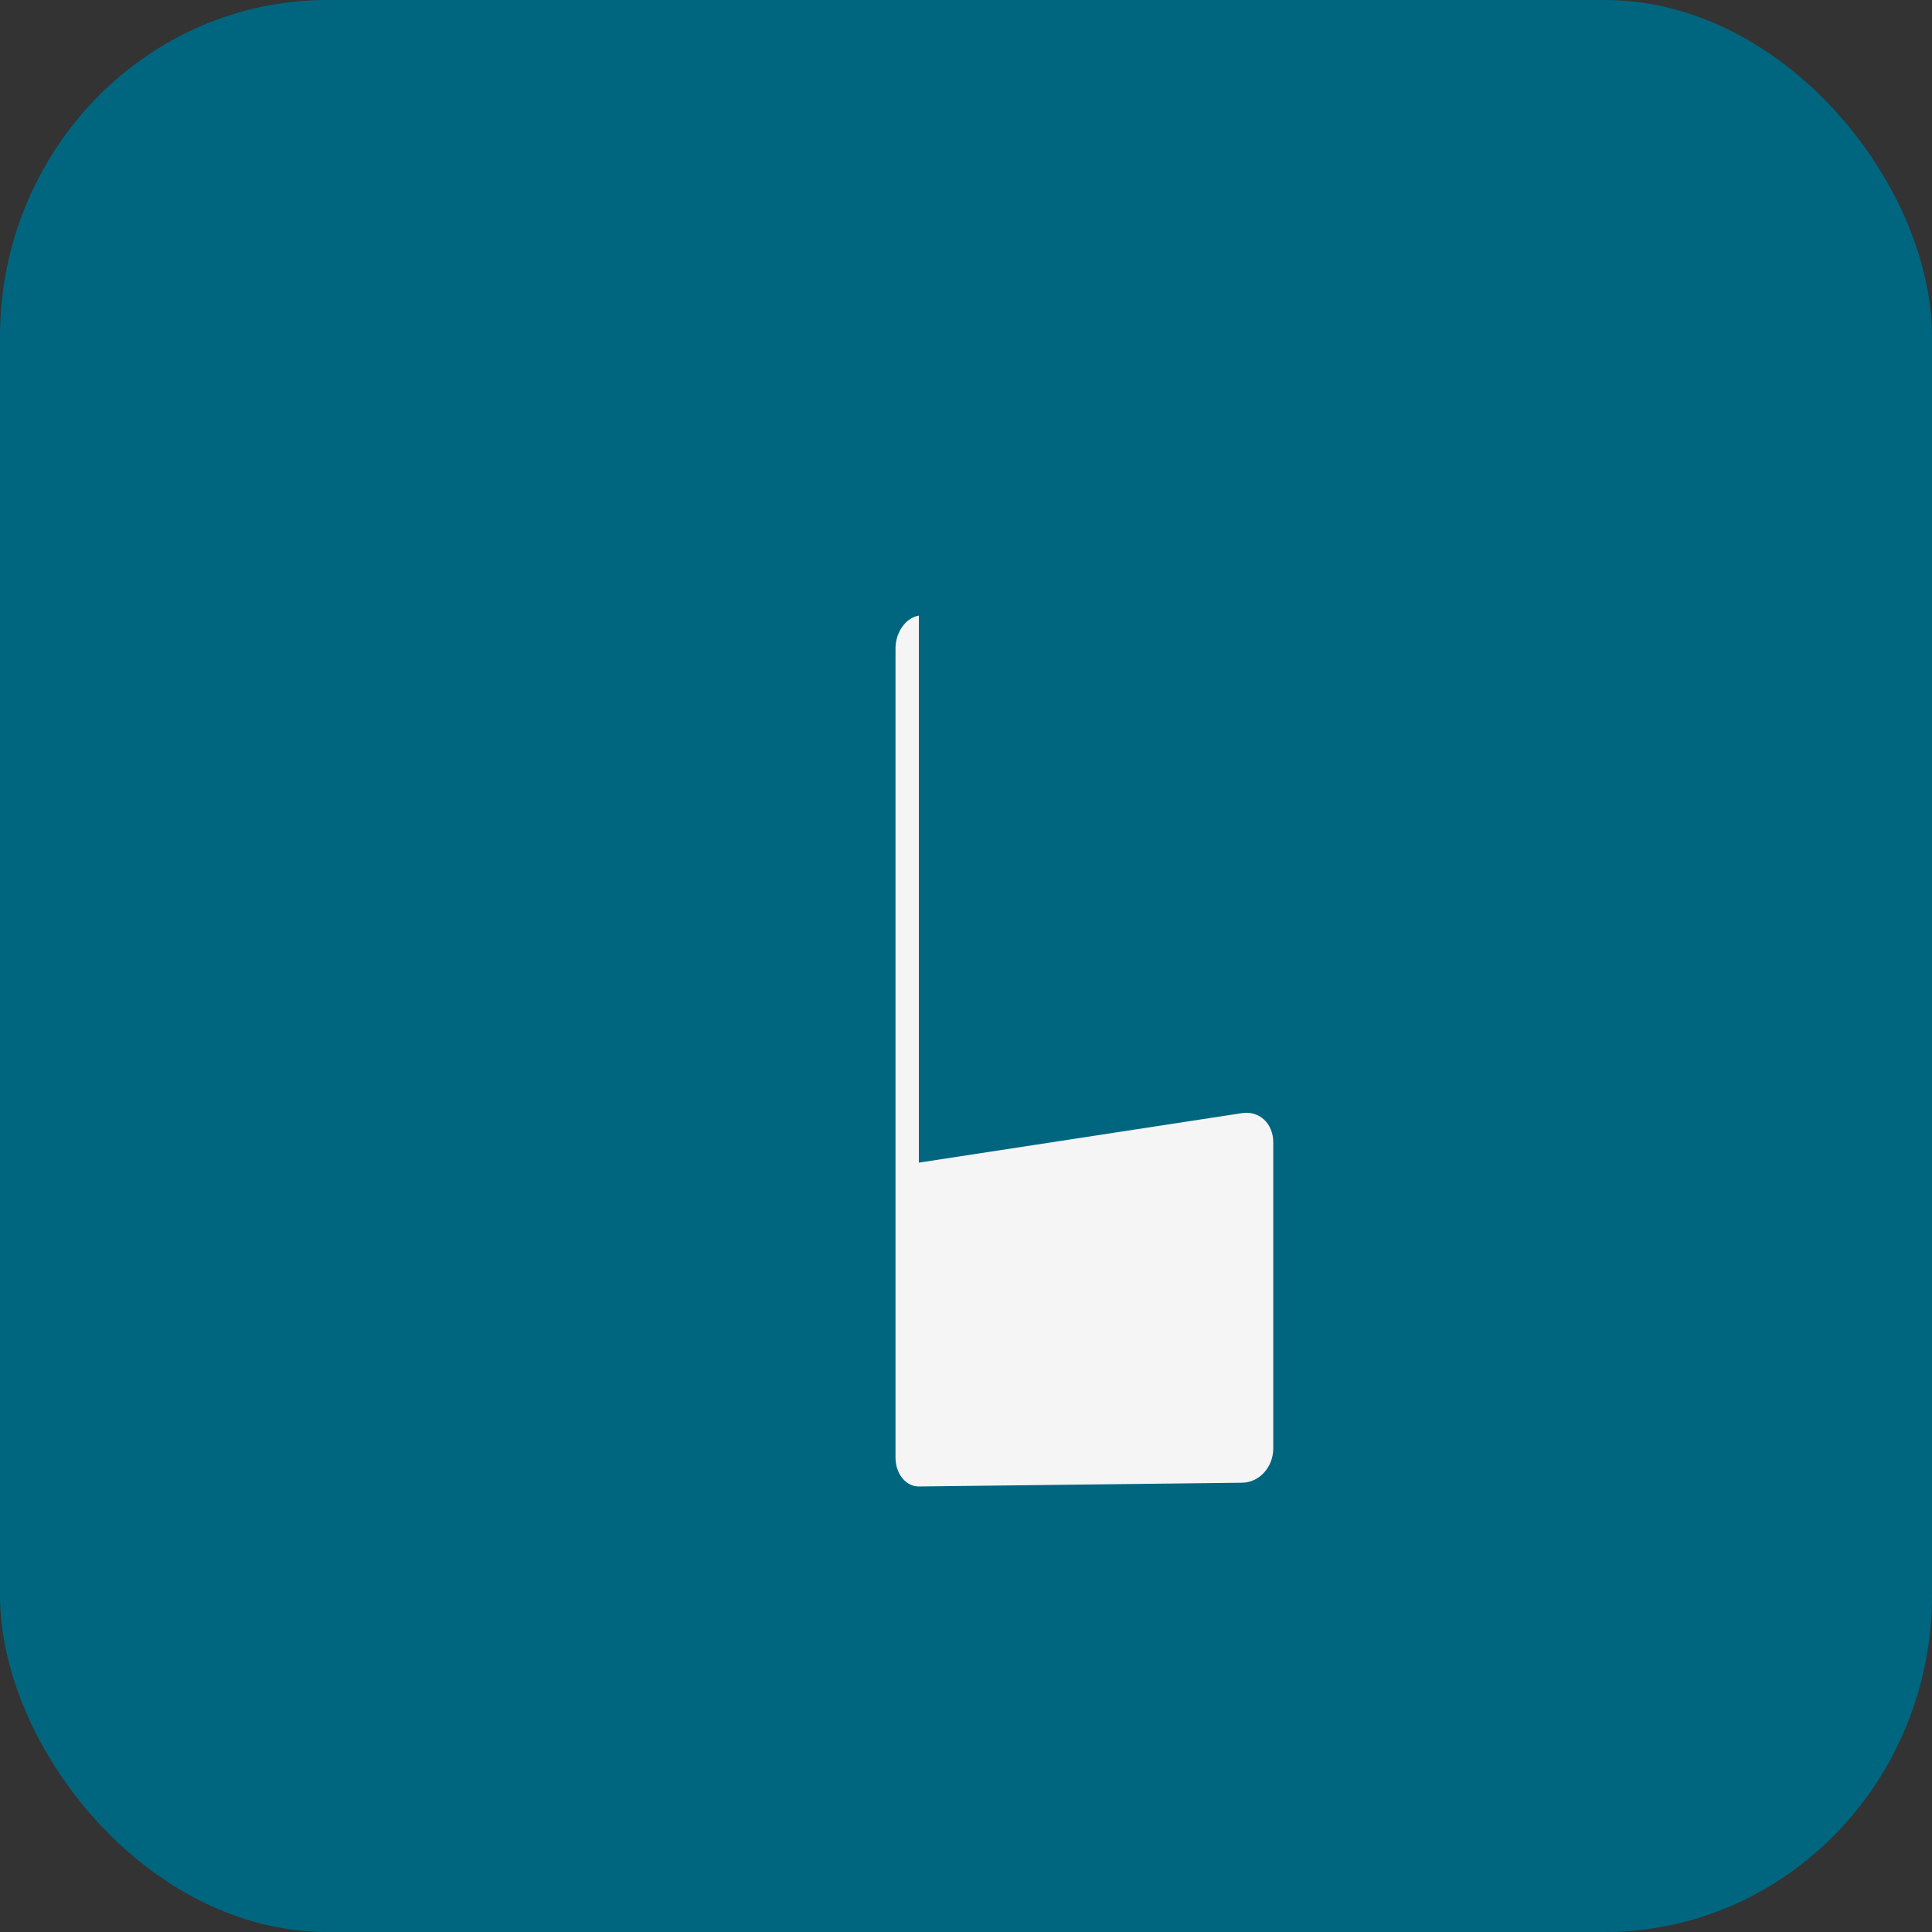
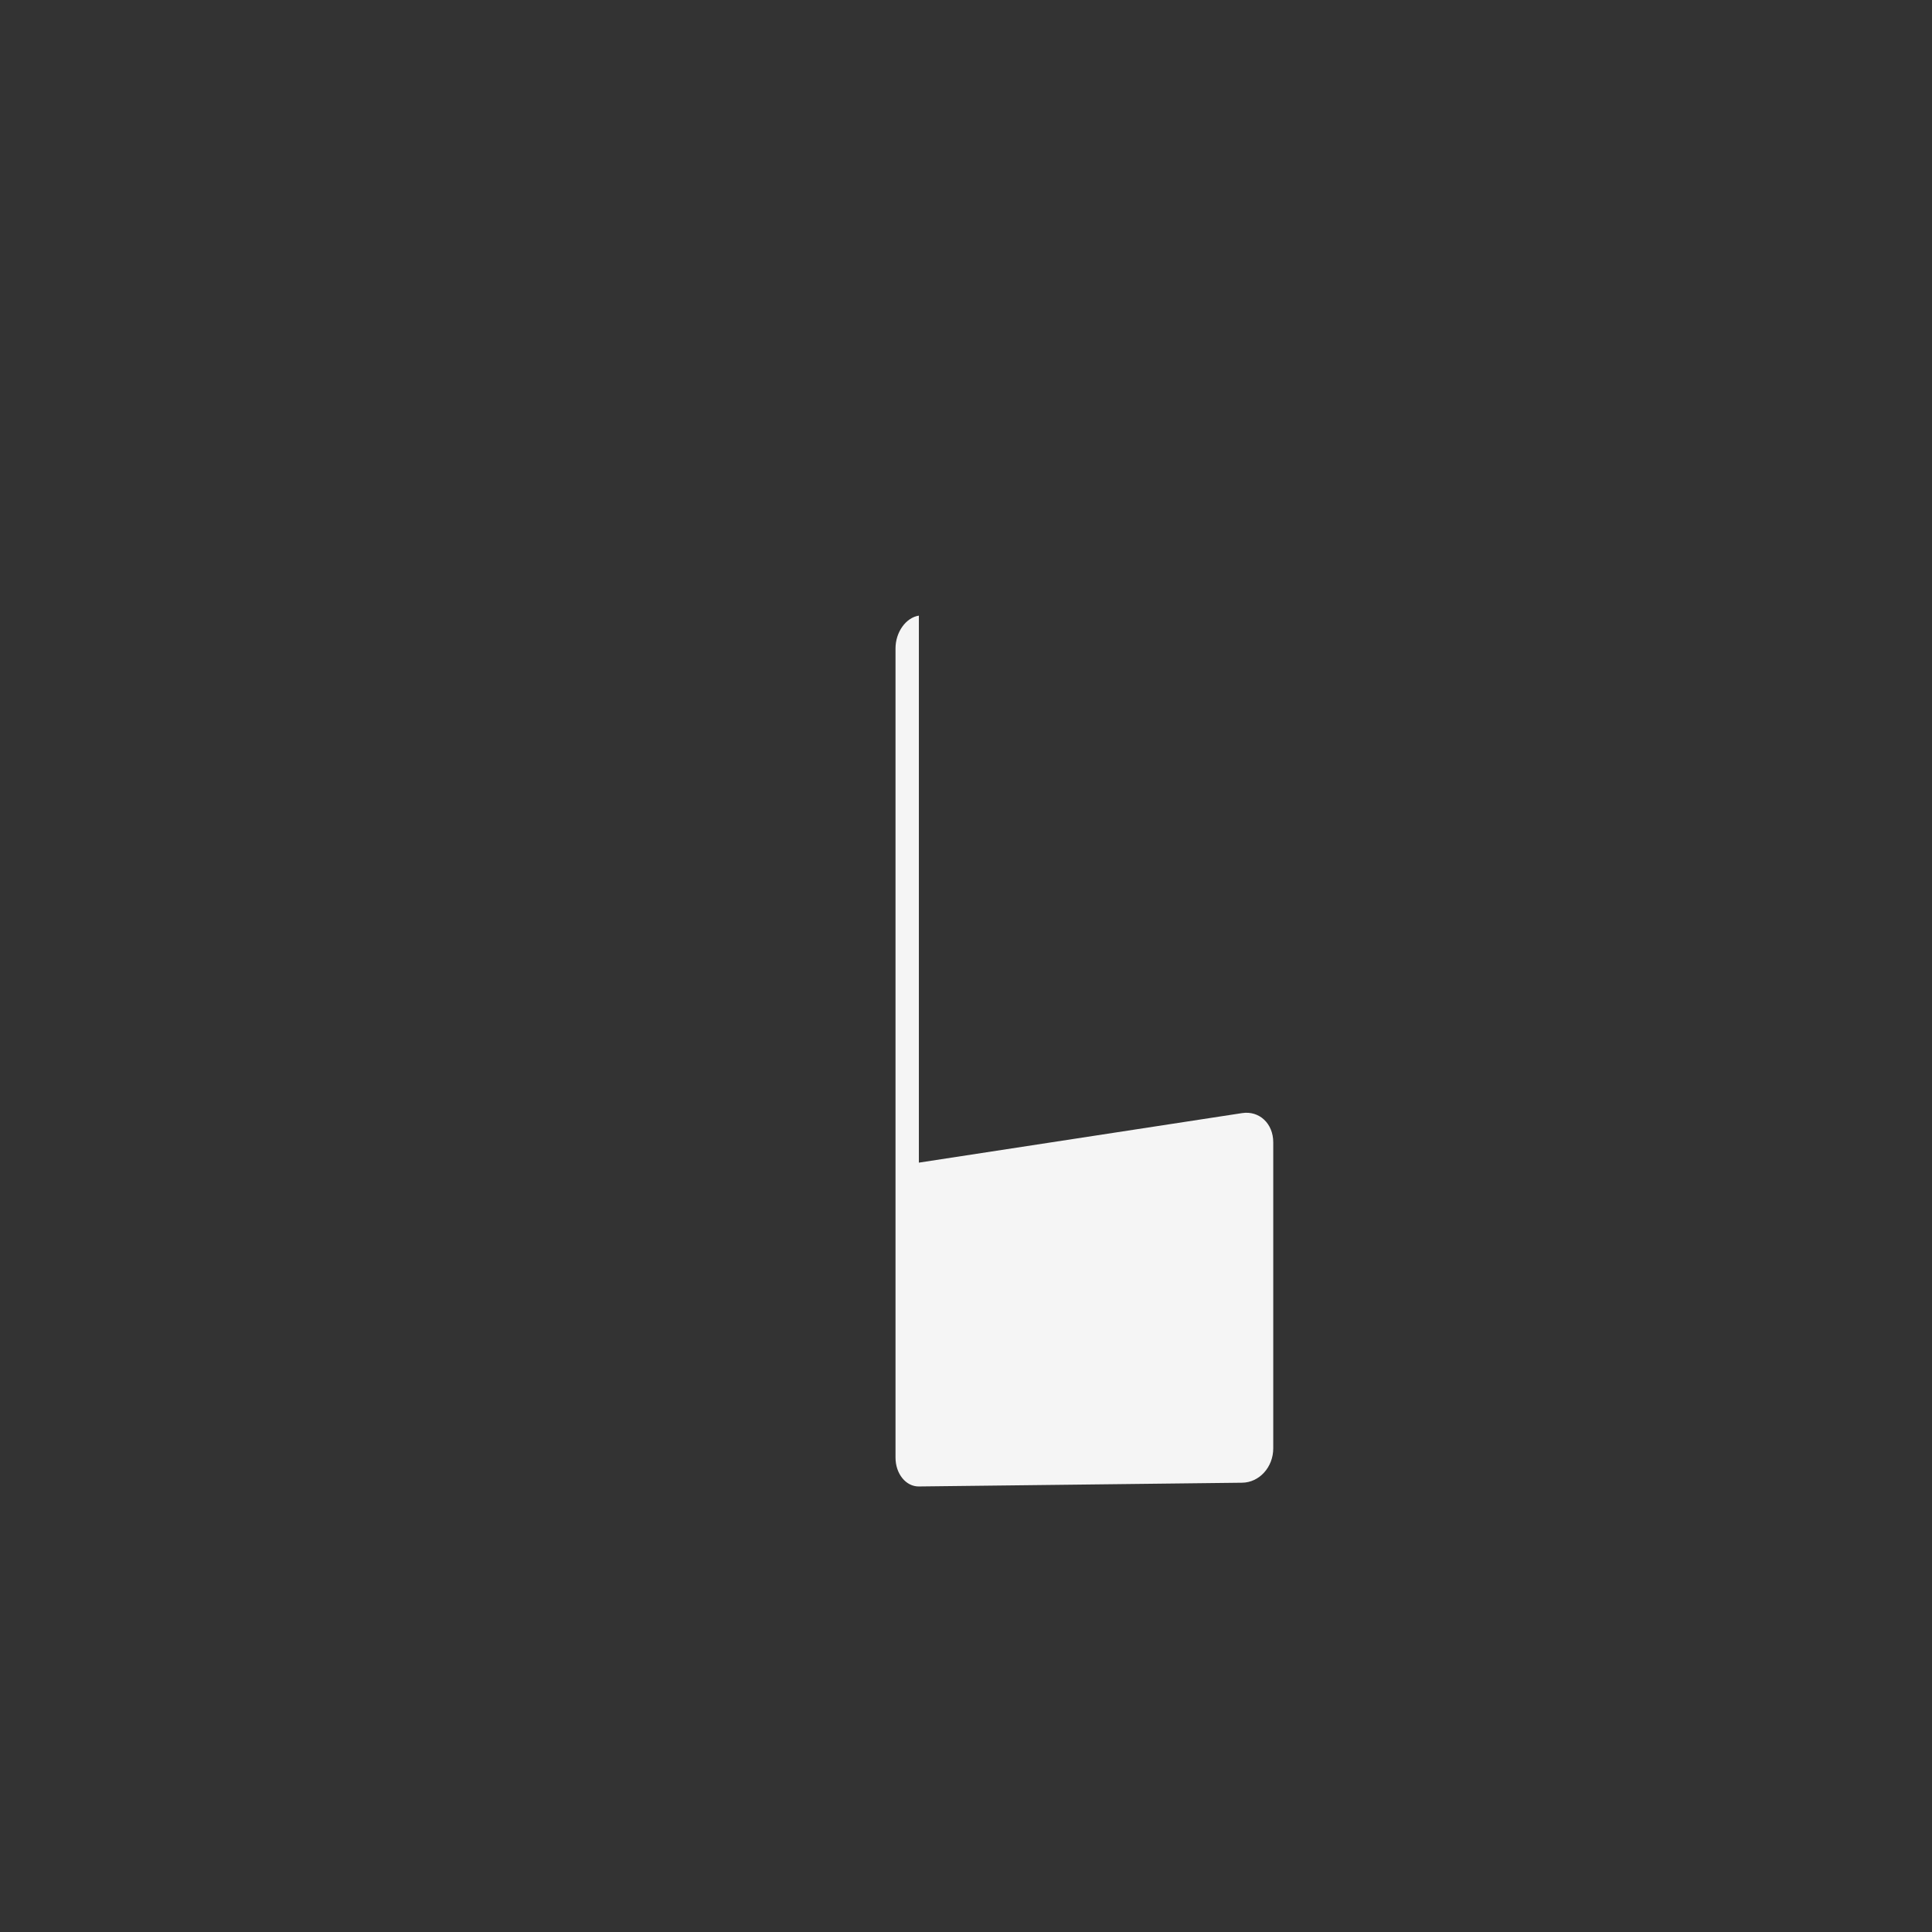
<svg xmlns="http://www.w3.org/2000/svg" xmlns:ns1="http://sodipodi.sourceforge.net/DTD/sodipodi-0.dtd" xmlns:ns2="http://www.inkscape.org/namespaces/inkscape" version="1.1" id="Layer_1" x="0px" y="0px" viewBox="0 0 256 256" xml:space="preserve" ns1:docname="windows2.svg" width="256" height="256" ns2:version="1.1.2 (b8e25be833, 2022-02-05)">
  <rect x="0" y="0" width="256" height="256" fill="#333333" stroke="none" />
  <defs id="defs101">
    <ns2:path-effect effect="perspective-envelope" up_left_point="77.058,83.47" up_right_point="201.108,65.475" down_left_point="77.058,166.48" down_right_point="201.108,184.475" id="path-effect13208" is_visible="true" lpeversion="1" deform_type="perspective" horizontal_mirror="true" vertical_mirror="false" overflow_perspective="false" />
    <ns2:path-effect effect="perspective-envelope" up_left_point="49.742,187.621" up_right_point="119.452,187.621" down_left_point="49.943,239.543" down_right_point="119.25,239.543" id="path-effect12891" is_visible="true" lpeversion="1" deform_type="perspective" horizontal_mirror="true" vertical_mirror="false" overflow_perspective="false" />
  </defs>
  <ns1:namedview id="namedview99" pagecolor="#ffffff" bordercolor="#666666" borderopacity="1.0" ns2:pageshadow="2" ns2:pageopacity="0.0" ns2:pagecheckerboard="0" showgrid="false" width="256px" ns2:zoom="1" ns2:cx="134.5" ns2:cy="119.5" ns2:window-width="1920" ns2:window-height="1018" ns2:window-x="-6" ns2:window-y="-6" ns2:window-maximized="1" ns2:current-layer="Layer_1" />
-   <rect style="fill:#006680;fill-opacity:1;fill-rule:evenodd;stroke-width:0.55" id="rect249" width="256" height="256" x="0" y="0" rx="43.378" ry="44.634" />
  <g id="g68">
</g>
  <g id="g70">
</g>
  <g id="g72">
</g>
  <g id="g74">
</g>
  <g id="g76">
</g>
  <g id="g78">
</g>
  <g id="g80">
</g>
  <g id="g82">
</g>
  <g id="g84">
</g>
  <g id="g86">
</g>
  <g id="g88">
</g>
  <g id="g90">
</g>
  <g id="g92">
</g>
  <g id="g94">
</g>
  <g id="g96">
</g>
  <g id="g13206" transform="matrix(1.048,0,0,1.107,-17.754,-10.352)" ns2:path-effect="#path-effect13208">
    <path style="fill:#f5f5f5;fill-opacity:1;stroke-width:1.297" id="rect12605" width="70" height="55" x="53.108" y="65.475" rx="5" ry="5" ns1:type="rect" d="m 80.012,83.041 40.872,-5.929 c 2.168,-0.314 3.934,1.245 3.934,3.499 v 36.63 c 0,2.255 -1.766,4.089 -3.934,4.113 l -40.872,0.448 c -1.644,0.018 -2.954,-1.523 -2.954,-3.455 V 86.957 c 0,-1.932 1.31,-3.678 2.954,-3.916 z" />
-     <path style="fill:#f5f5f5;fill-opacity:1;stroke-width:1.297" id="path12992" width="70" height="55" x="131.108" y="65.475" rx="5" ry="5" ns1:type="rect" d="m 135.499,74.992 59.688,-8.658 c 3.259,-0.473 5.921,1.371 5.921,4.141 v 45 c 0,2.77 -2.662,5.029 -5.921,5.065 l -59.688,0.655 c -2.333,0.026 -4.188,-1.805 -4.188,-4.103 V 79.749 c 0,-2.299 1.855,-4.418 4.188,-4.757 z" />
-     <path style="fill:#f5f5f5;fill-opacity:1;stroke-width:1.297" id="path13096" width="70" height="55" x="53.108" y="129.475" rx="5" ry="5" ns1:type="rect" d="m 80.012,128.146 40.872,0.448 c 2.168,0.024 3.934,1.858 3.934,4.113 v 36.63 c 0,2.255 -1.766,3.814 -3.934,3.499 l -40.872,-5.929 c -1.644,-0.238 -2.954,-1.984 -2.954,-3.916 v -31.391 c 0,-1.932 1.31,-3.473 2.954,-3.455 z" />
-     <path style="fill:#f5f5f5;fill-opacity:1;stroke-width:1.297" id="path13098" width="70" height="55" x="131.108" y="129.475" rx="5" ry="5" ns1:type="rect" d="m 135.499,128.755 59.688,0.655 c 3.259,0.036 5.921,2.295 5.921,5.065 v 45 c 0,2.77 -2.662,4.614 -5.921,4.141 l -59.688,-8.658 c -2.333,-0.338 -4.188,-2.458 -4.188,-4.757 v -37.343 c 0,-2.299 1.855,-4.129 4.188,-4.103 z" />
  </g>
</svg>